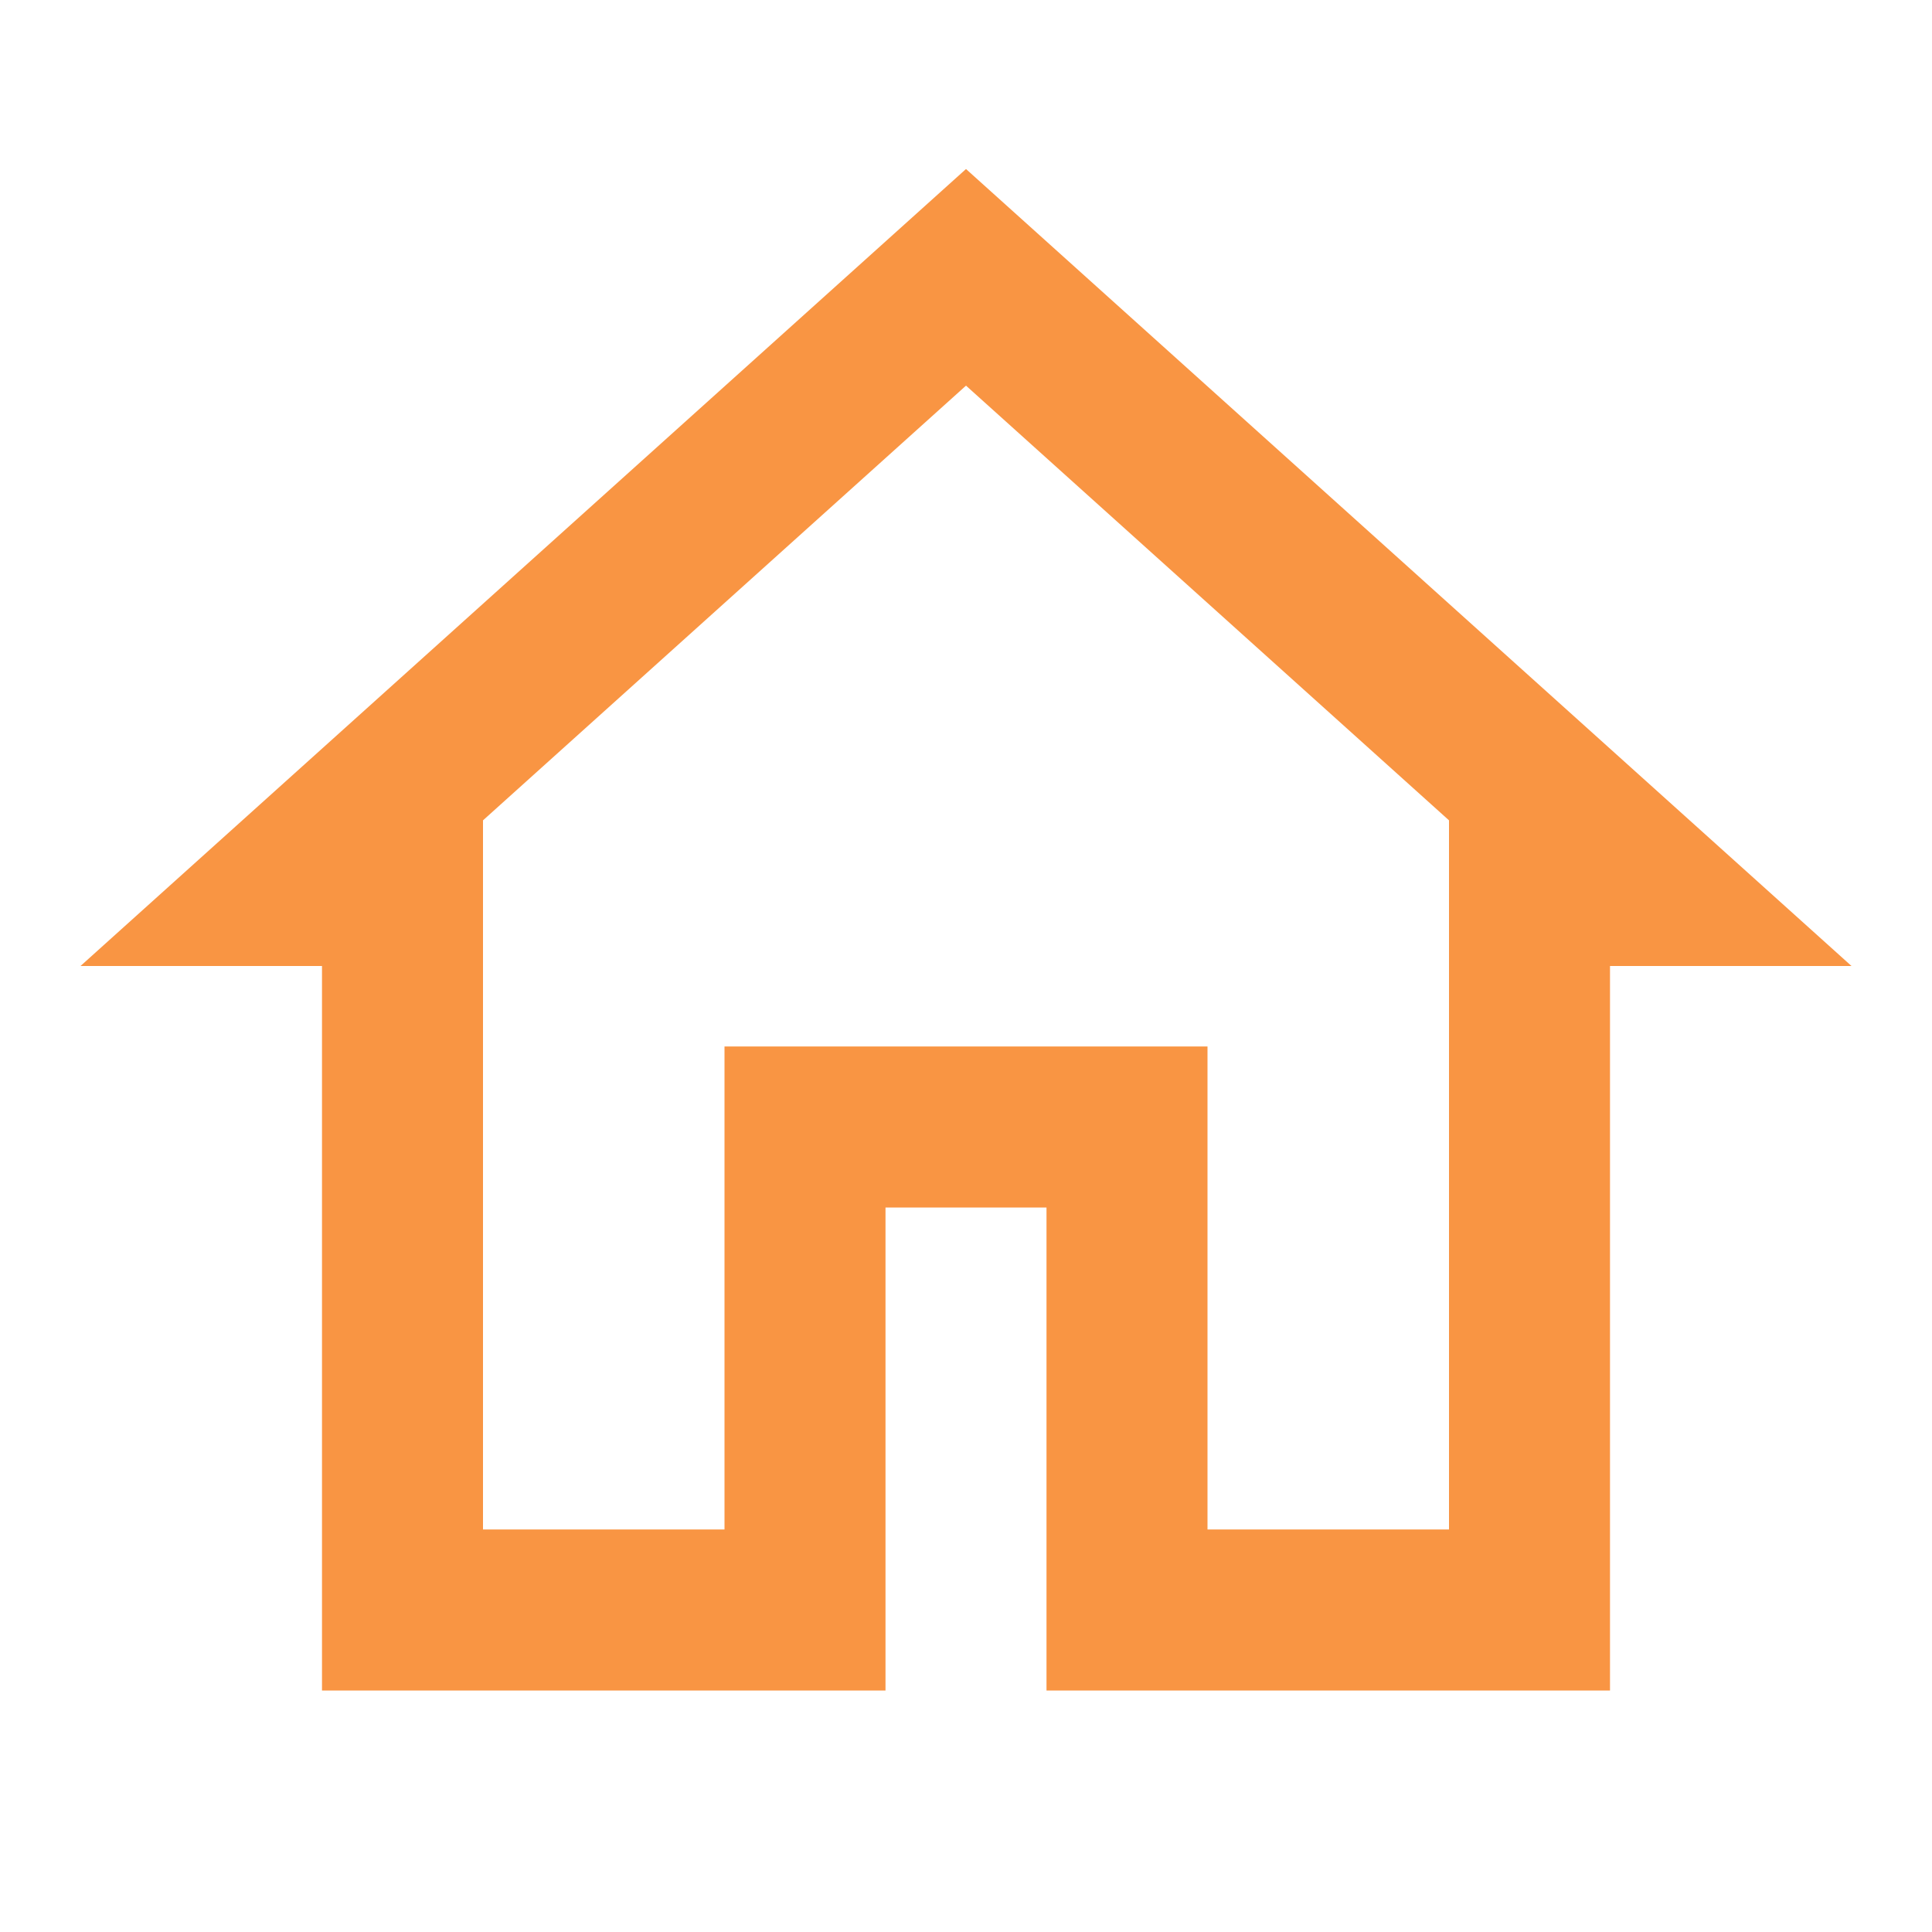
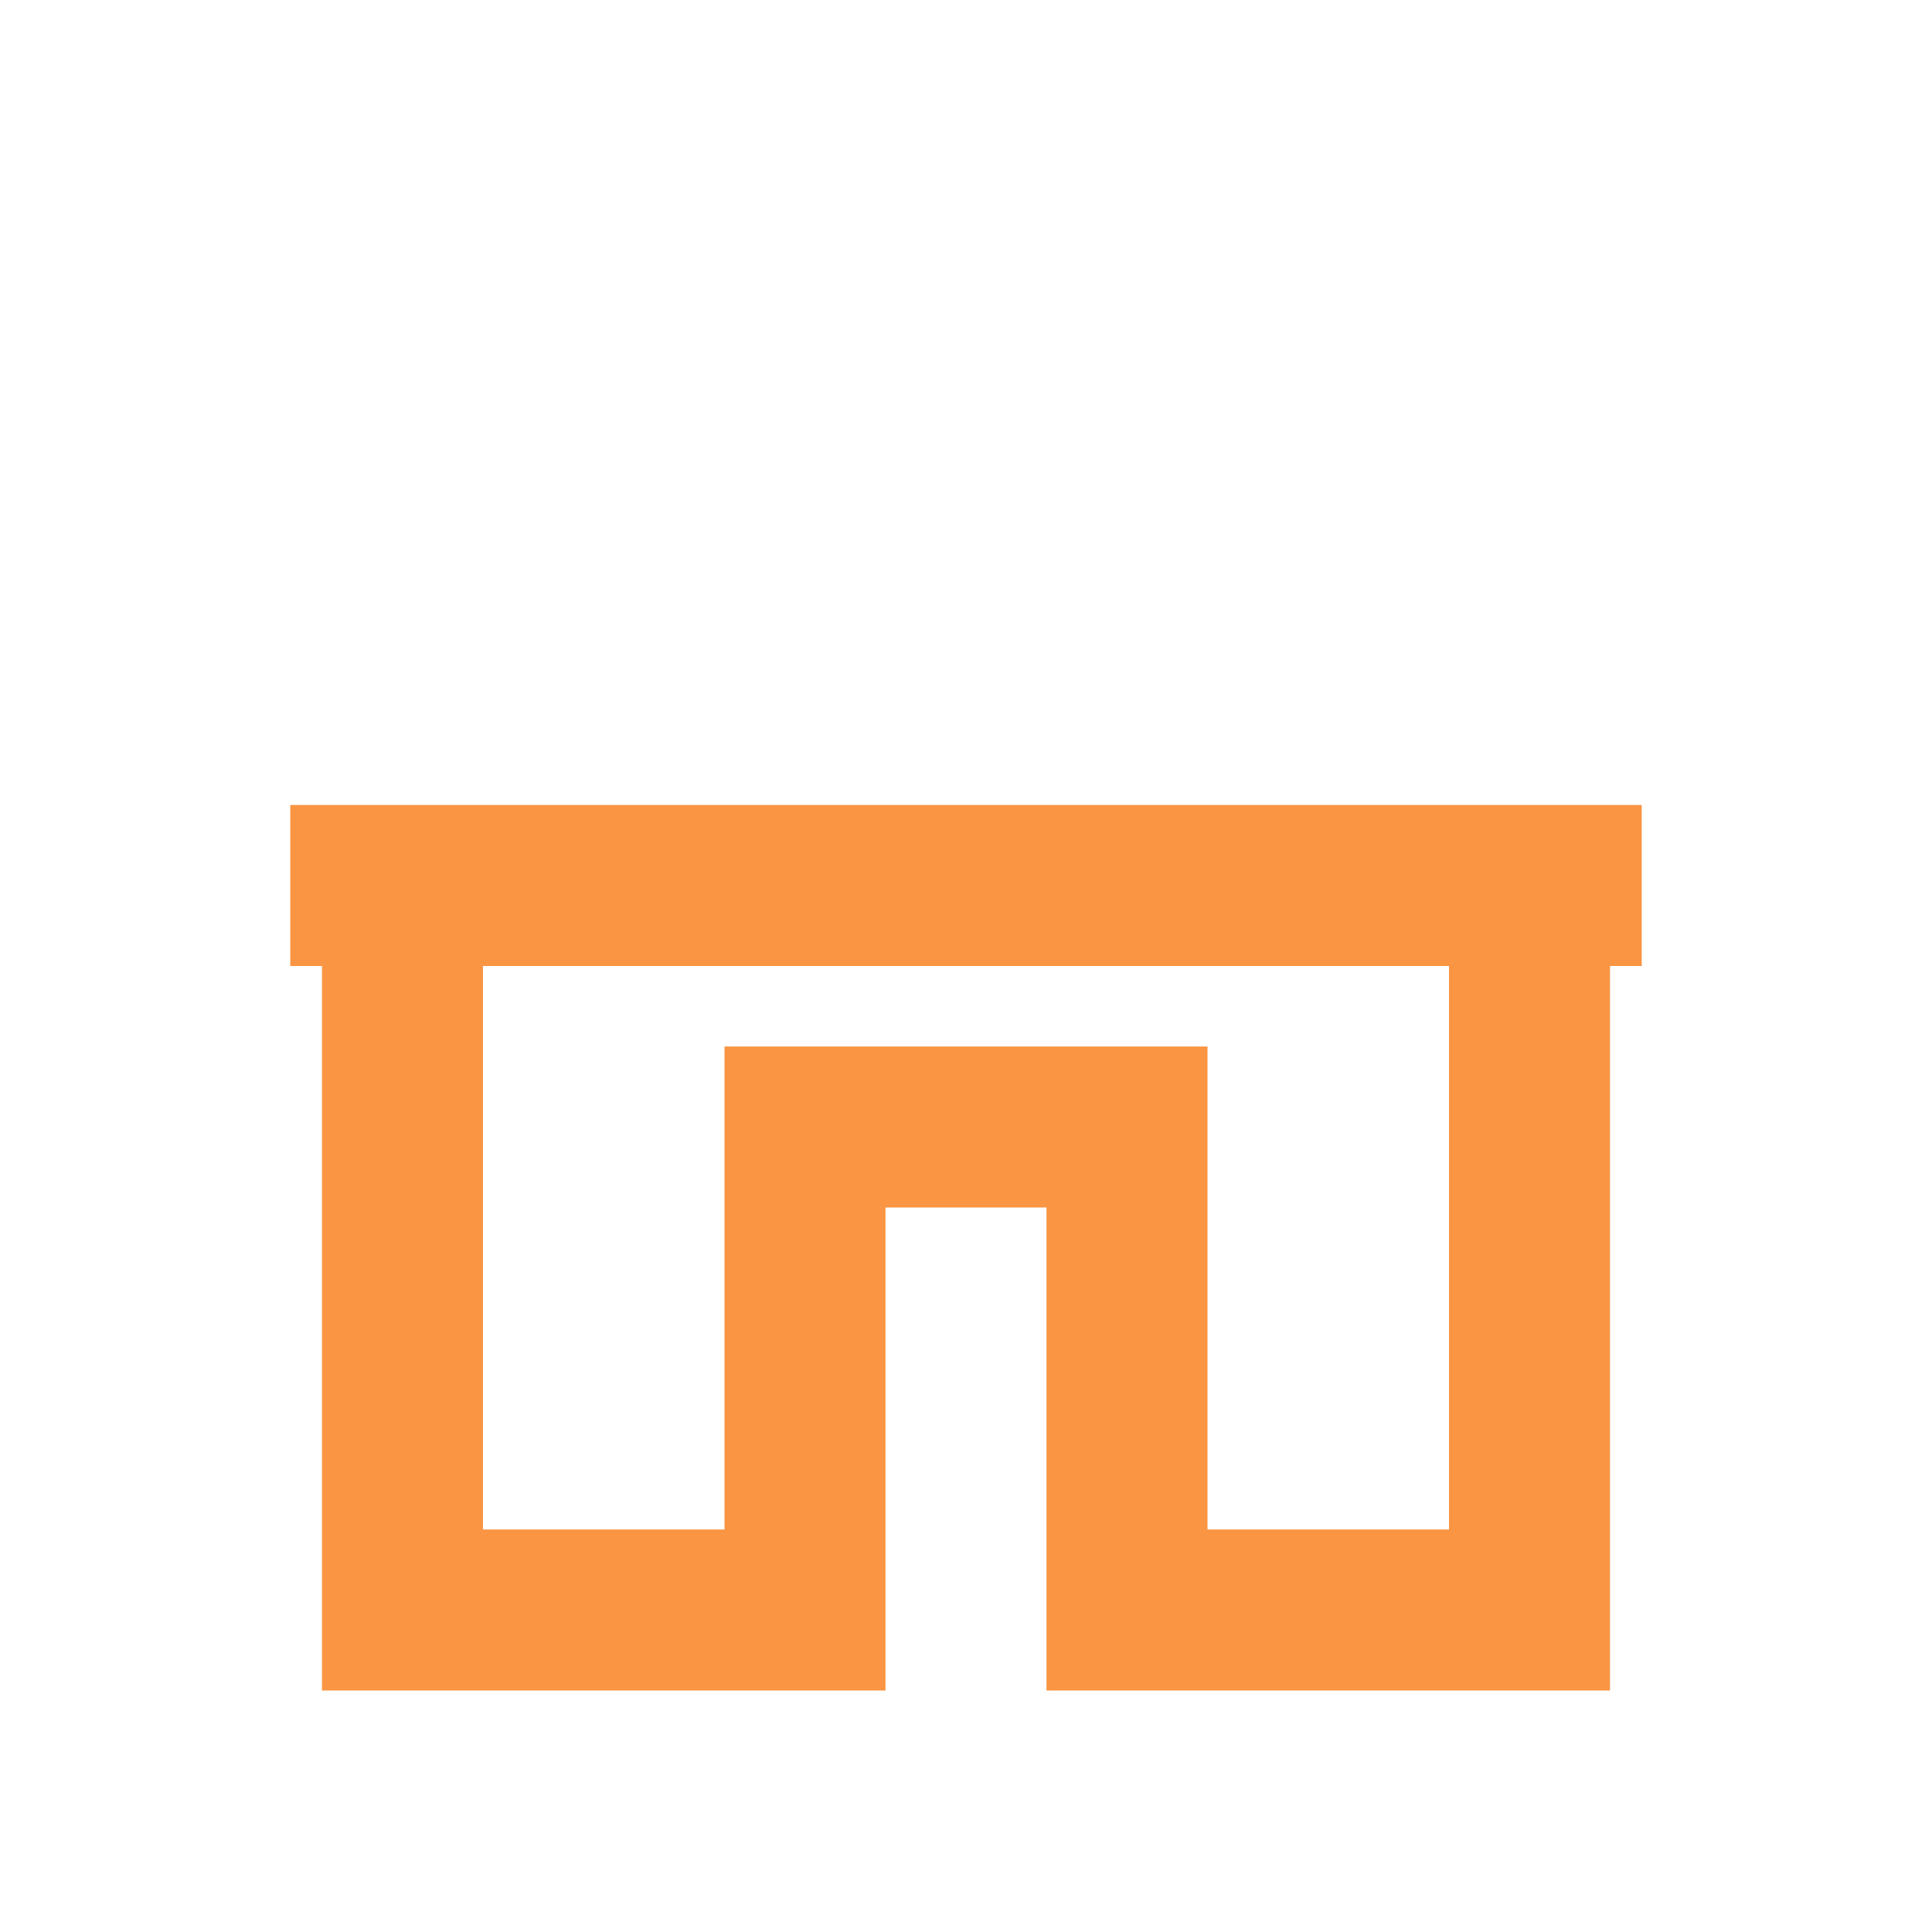
<svg xmlns="http://www.w3.org/2000/svg" viewBox="0 0 24 24" width="48px" height="48px">
  <g id="Outlined">
-     <path style="fill:none;stroke:#F99543;stroke-width:2;stroke-miterlimit:10;" d="M19,11v9h-5v-6h-4v6H5v-9H3.606L12,3.445L20.394,11H19z" />
+     <path style="fill:none;stroke:#F99543;stroke-width:2;stroke-miterlimit:10;" d="M19,11v9h-5v-6h-4v6H5v-9H3.606L20.394,11H19z" />
  </g>
</svg>